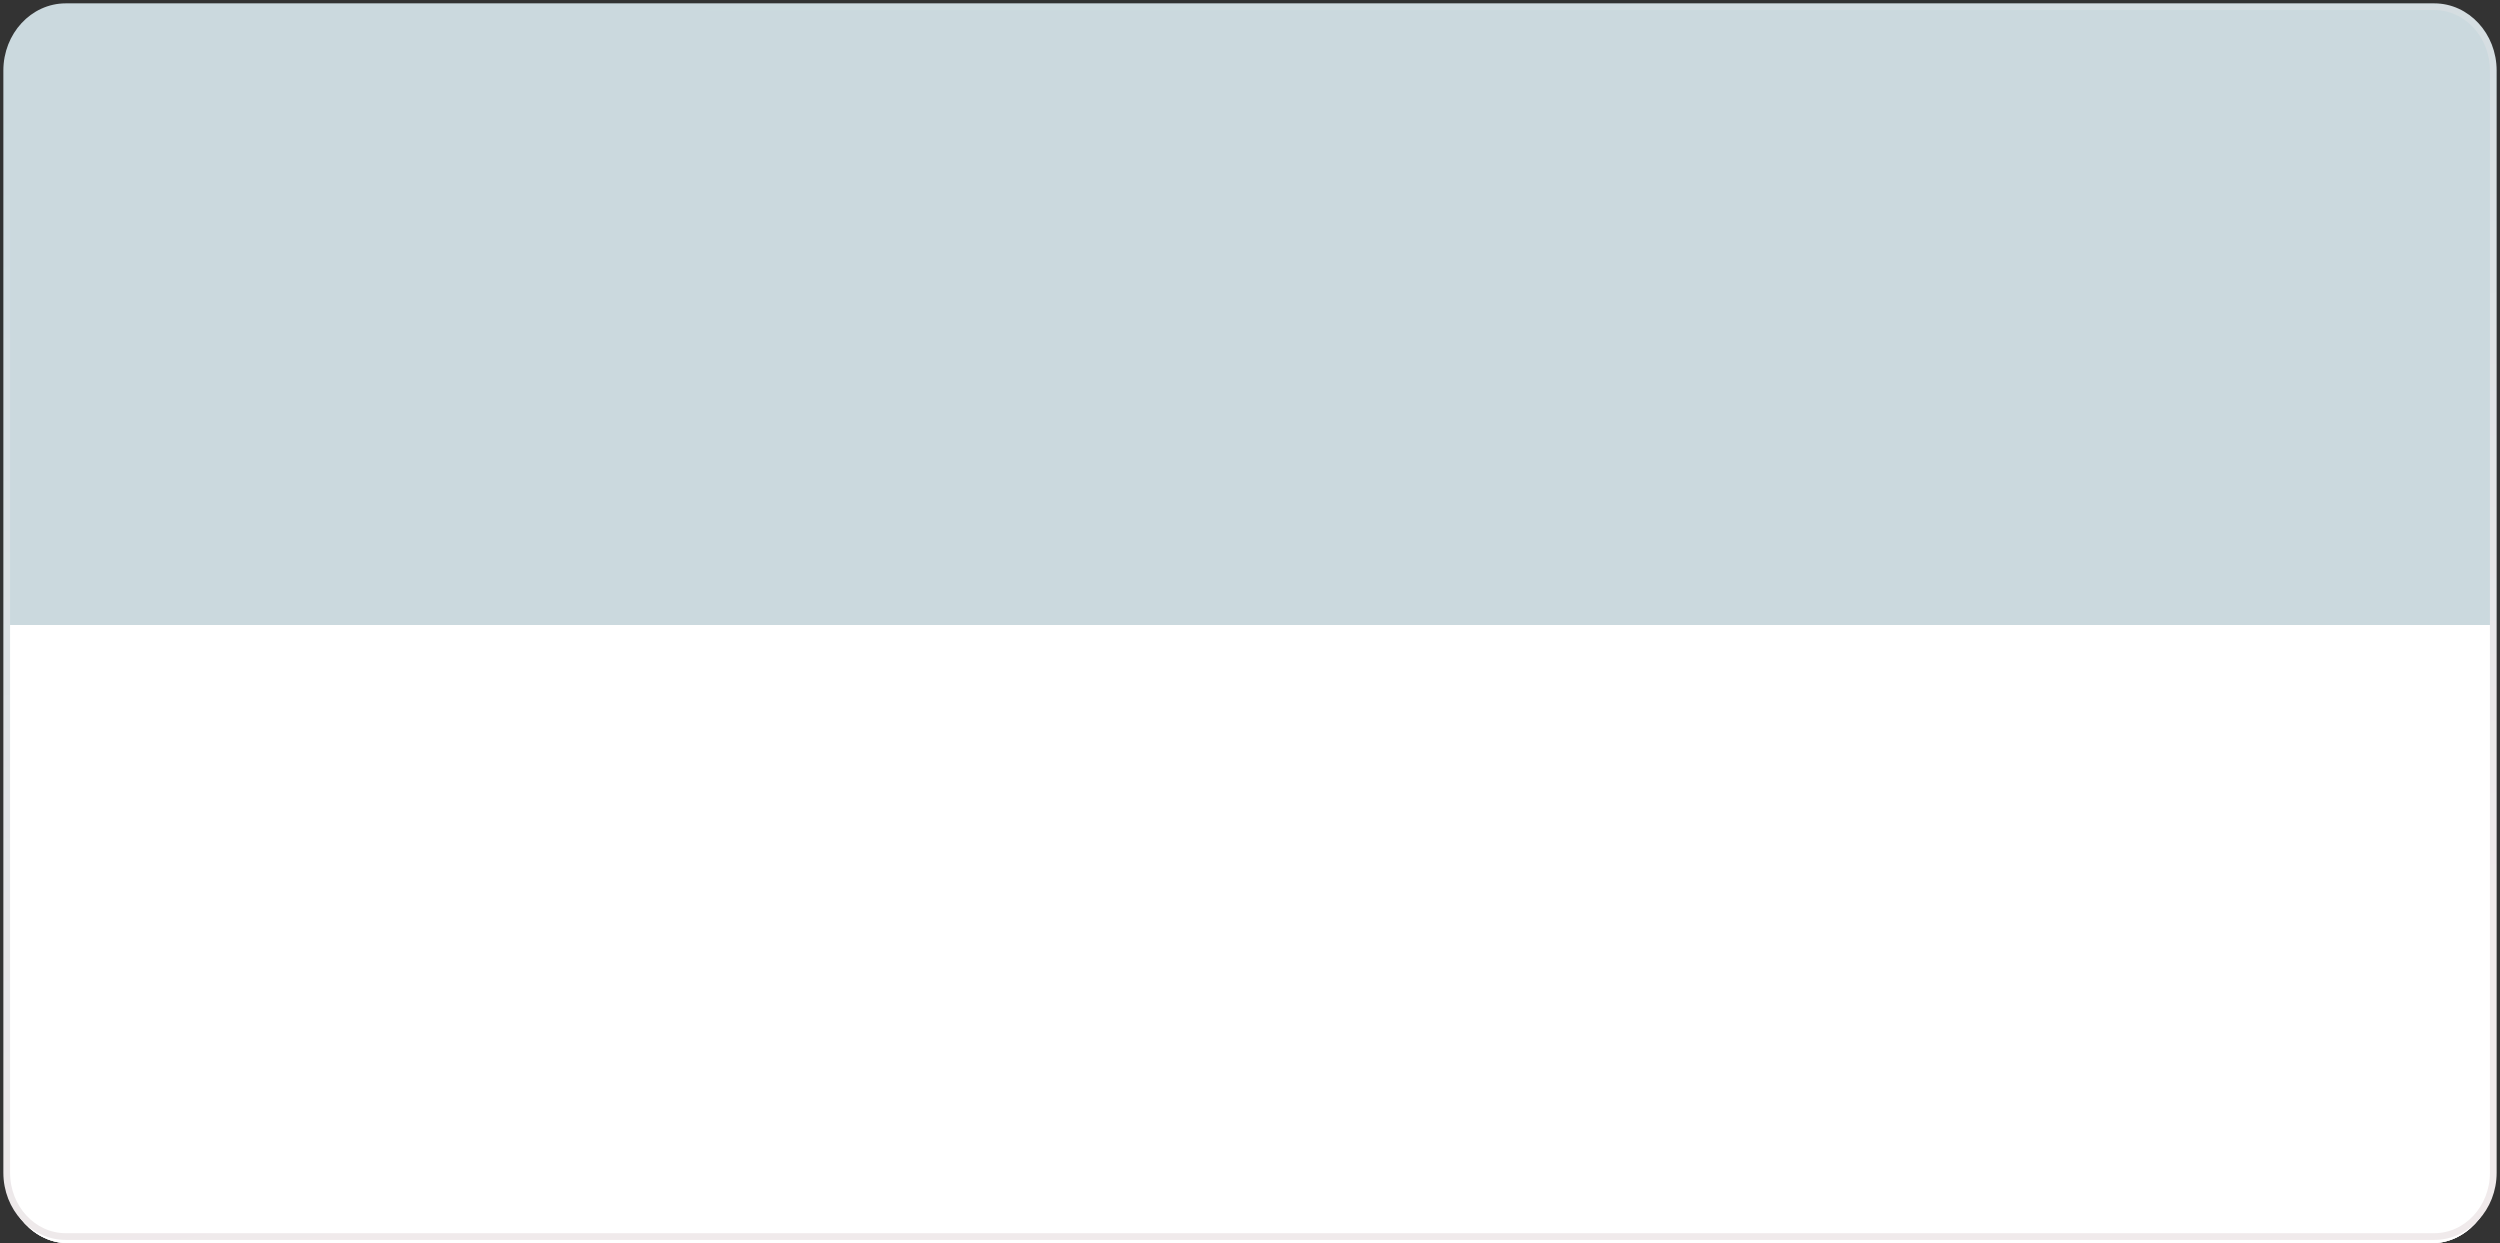
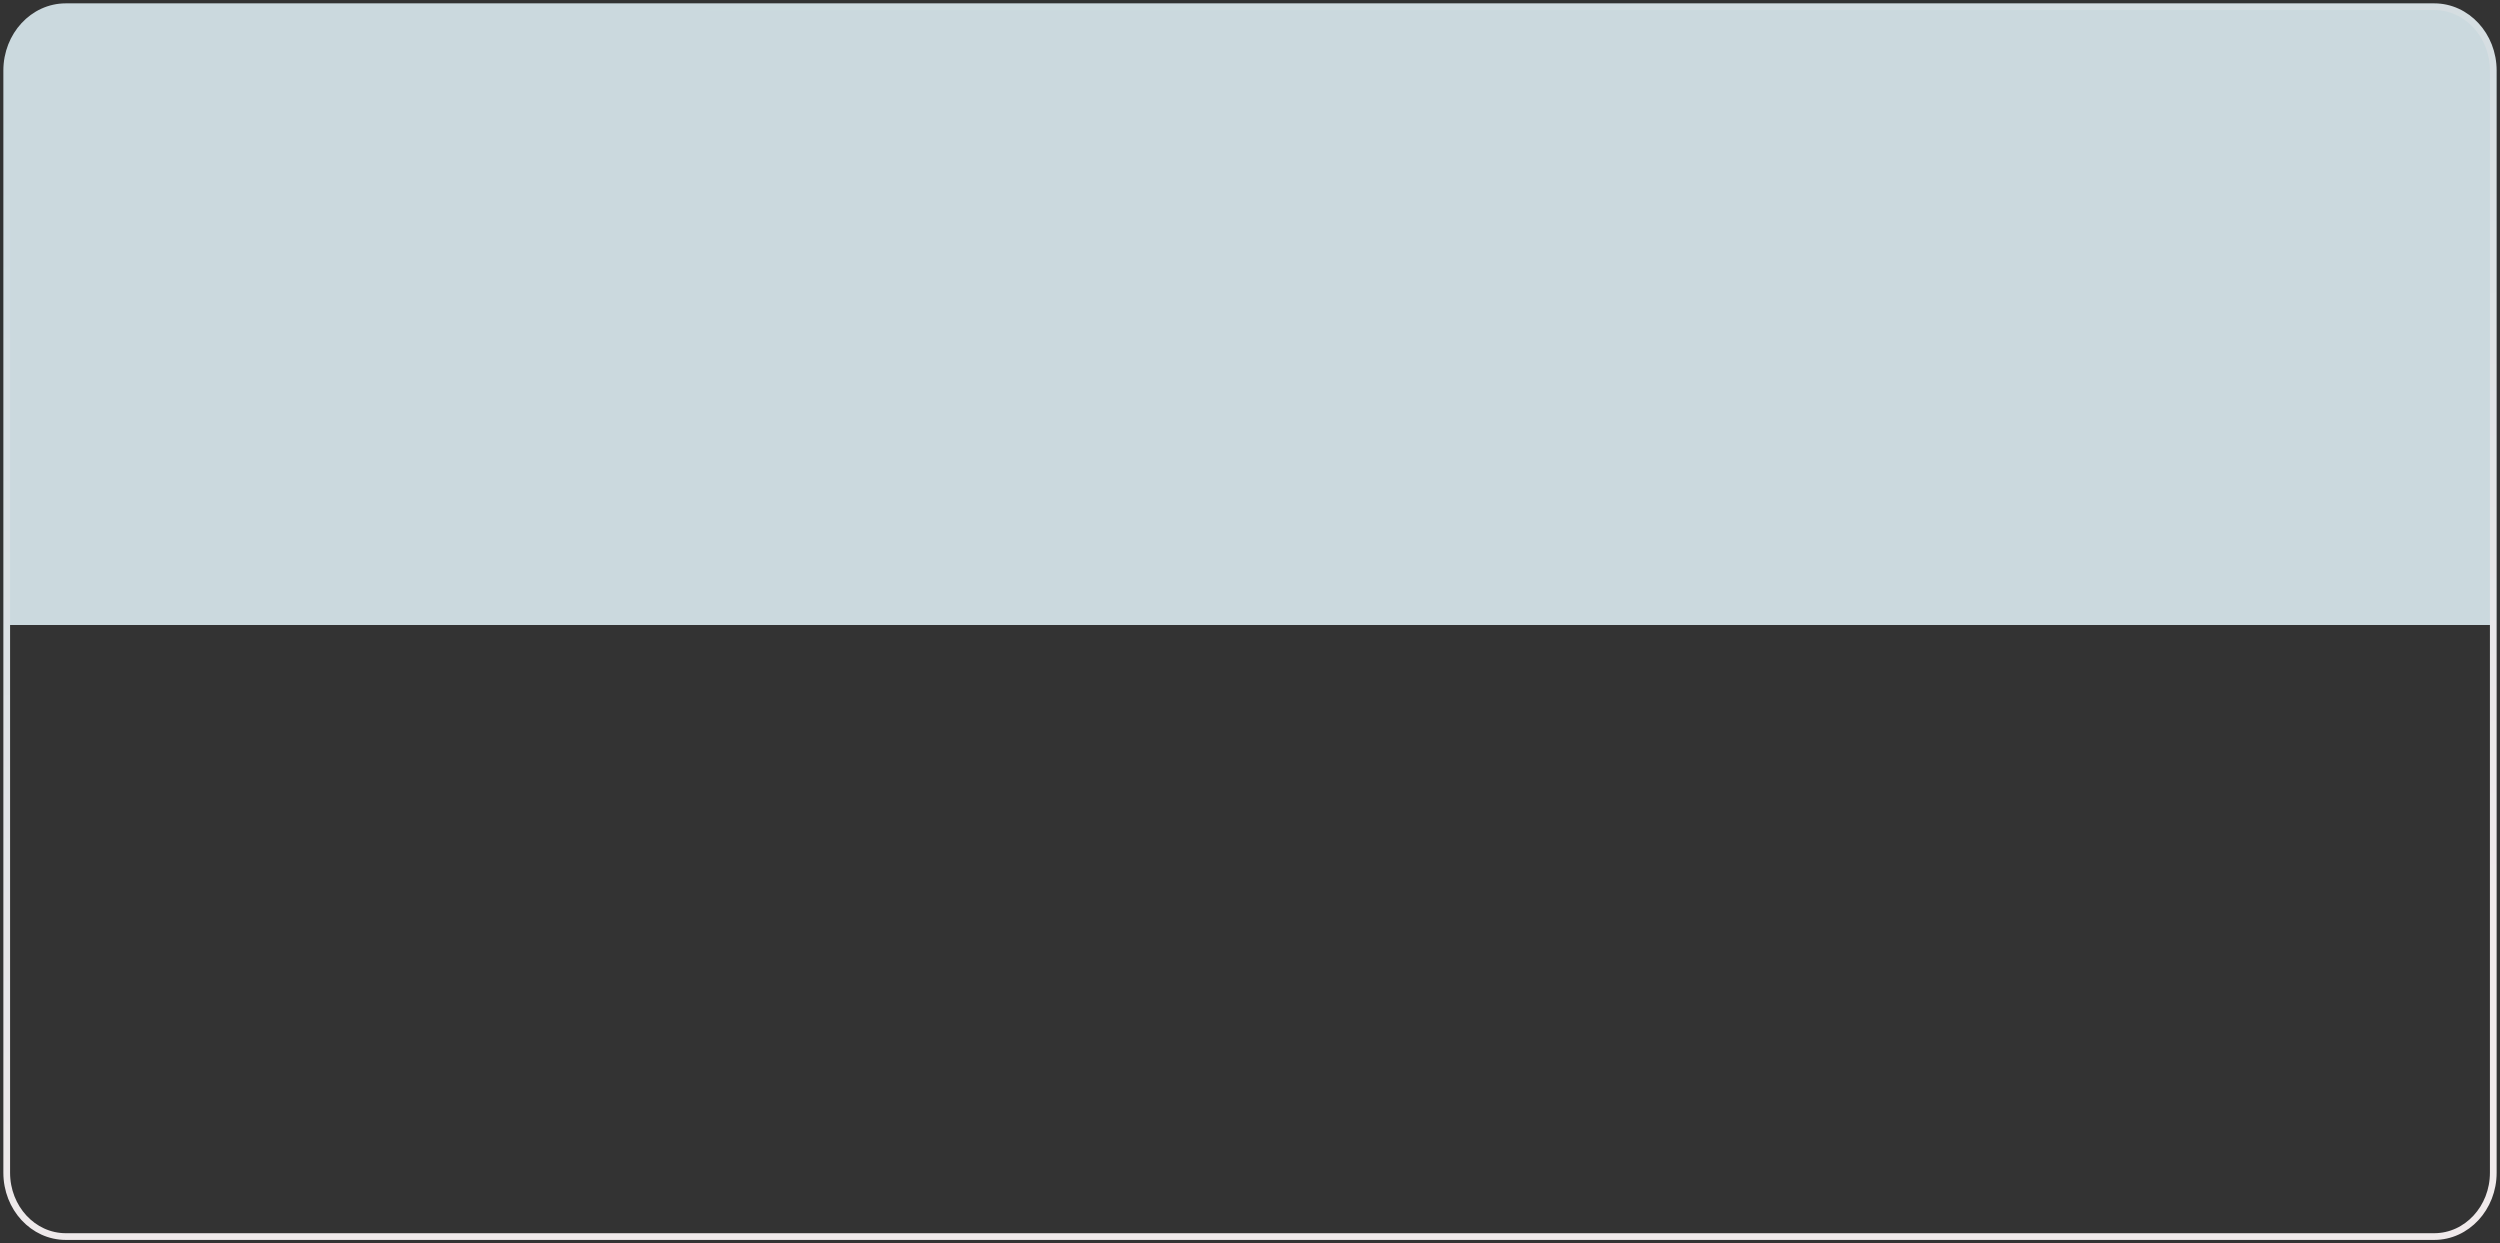
<svg xmlns="http://www.w3.org/2000/svg" width="372" height="185" viewBox="0 0 372 185" fill="none">
  <rect x="0" y="0" width="372" height="185" fill="#333333" stroke="none" />
-   <path fill-rule="evenodd" clip-rule="evenodd" d="M371 11C371 5.477 366.869 1 361.773 1H10.227C5.131 1 1 5.477 1 11V93H371V11Z" fill="white" />
  <path fill-rule="evenodd" clip-rule="evenodd" d="M371 11C371 5.477 366.869 1 361.773 1H10.227C5.131 1 1 5.477 1 11V93H371V11Z" fill="#CBD9DE" />
-   <path d="M1 93V175C1 180.523 5.131 185 10.227 185H186H361.773C366.869 185 371 180.523 371 175V93H1Z" fill="white" />
-   <path d="M1 93V175C1 180.523 5.131 185 10.227 185H186H361.773C366.869 185 371 180.523 371 175V93H1Z" fill="url(#paint0_linear_64_257)" />
-   <path d="M1 93V175C1 180.523 5.131 185 10.227 185H186H361.773C366.869 185 371 180.523 371 175V93H1Z" fill="white" />
  <path d="M362.213 1H9.787C4.934 1 1 5.253 1 10.5V174.5C1 179.747 4.934 184 9.787 184H362.213C367.066 184 371 179.747 371 174.5V10.5C371 5.253 367.066 1 362.213 1Z" stroke="url(#paint1_linear_64_257)" />
  <defs>
    <linearGradient id="paint0_linear_64_257" x1="184.53" y1="-16.12" x2="213.104" y2="159.96" gradientUnits="userSpaceOnUse">
      <stop stop-color="#CBD9DE" />
      <stop offset="1" stop-color="#F0EAEB" />
    </linearGradient>
    <linearGradient id="paint1_linear_64_257" x1="184.526" y1="-16.62" x2="213.033" y2="159.482" gradientUnits="userSpaceOnUse">
      <stop stop-color="#CBD9DE" />
      <stop offset="1" stop-color="#F0EAEB" />
    </linearGradient>
  </defs>
</svg>